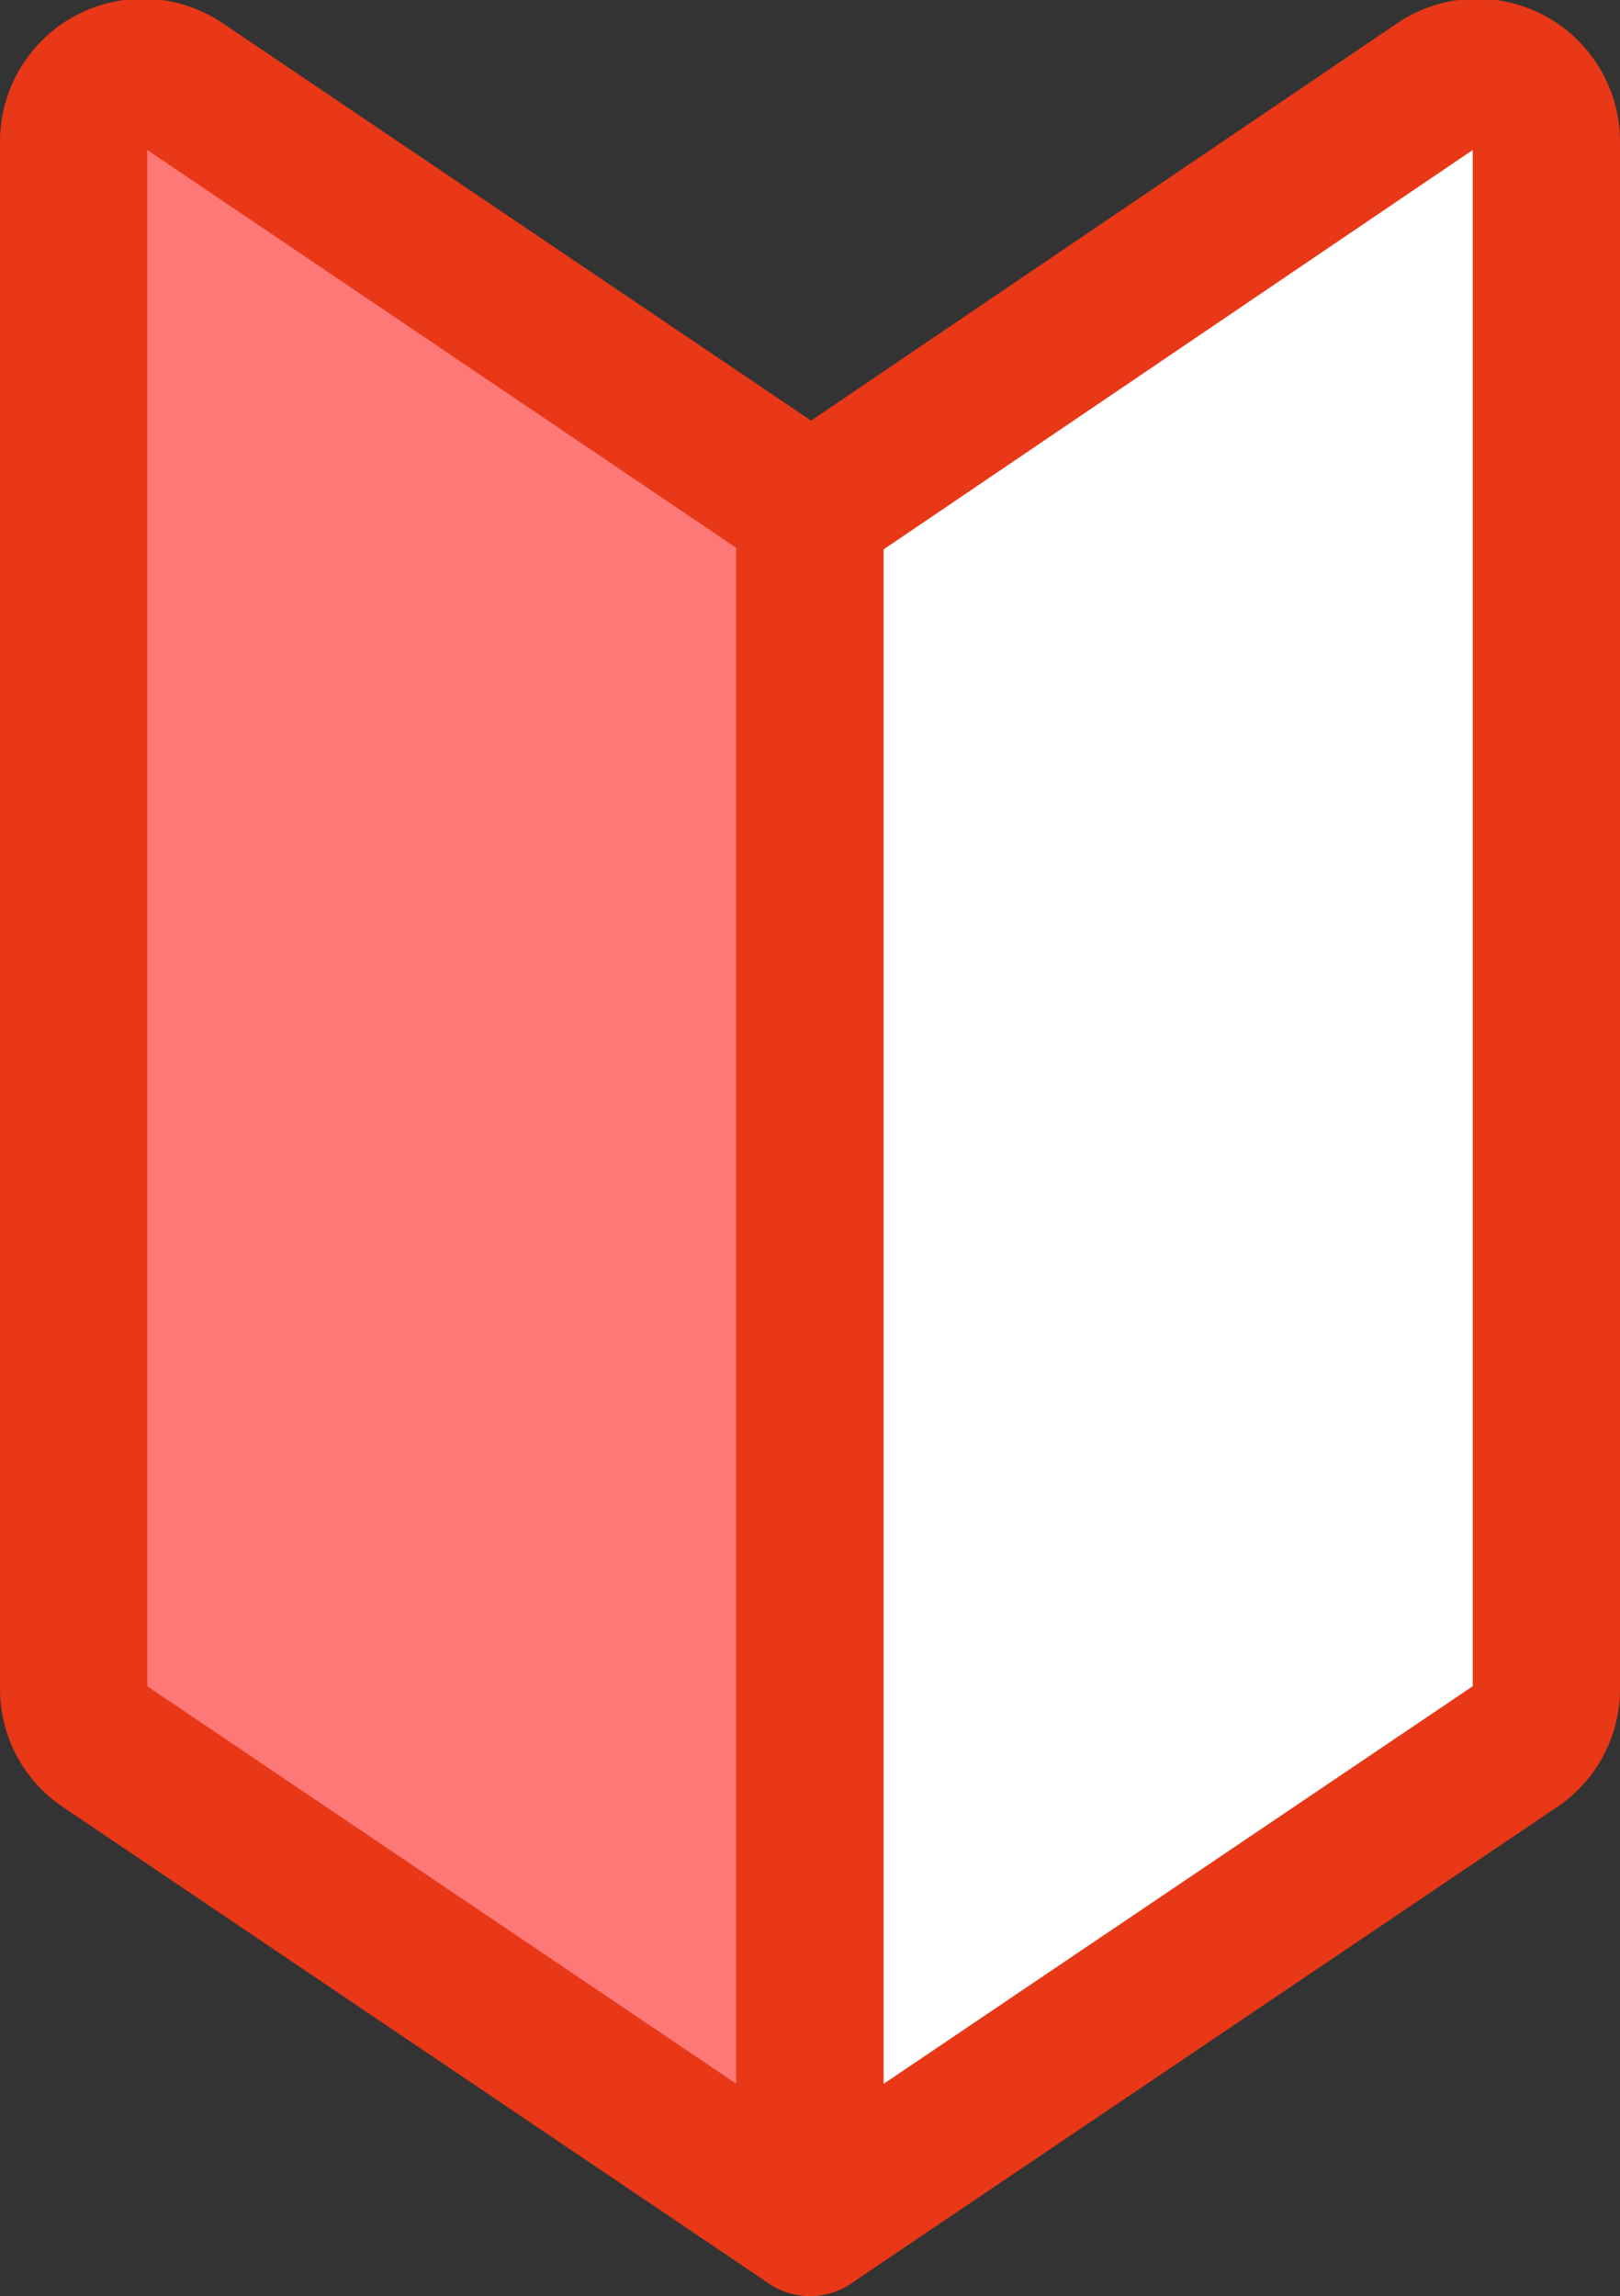
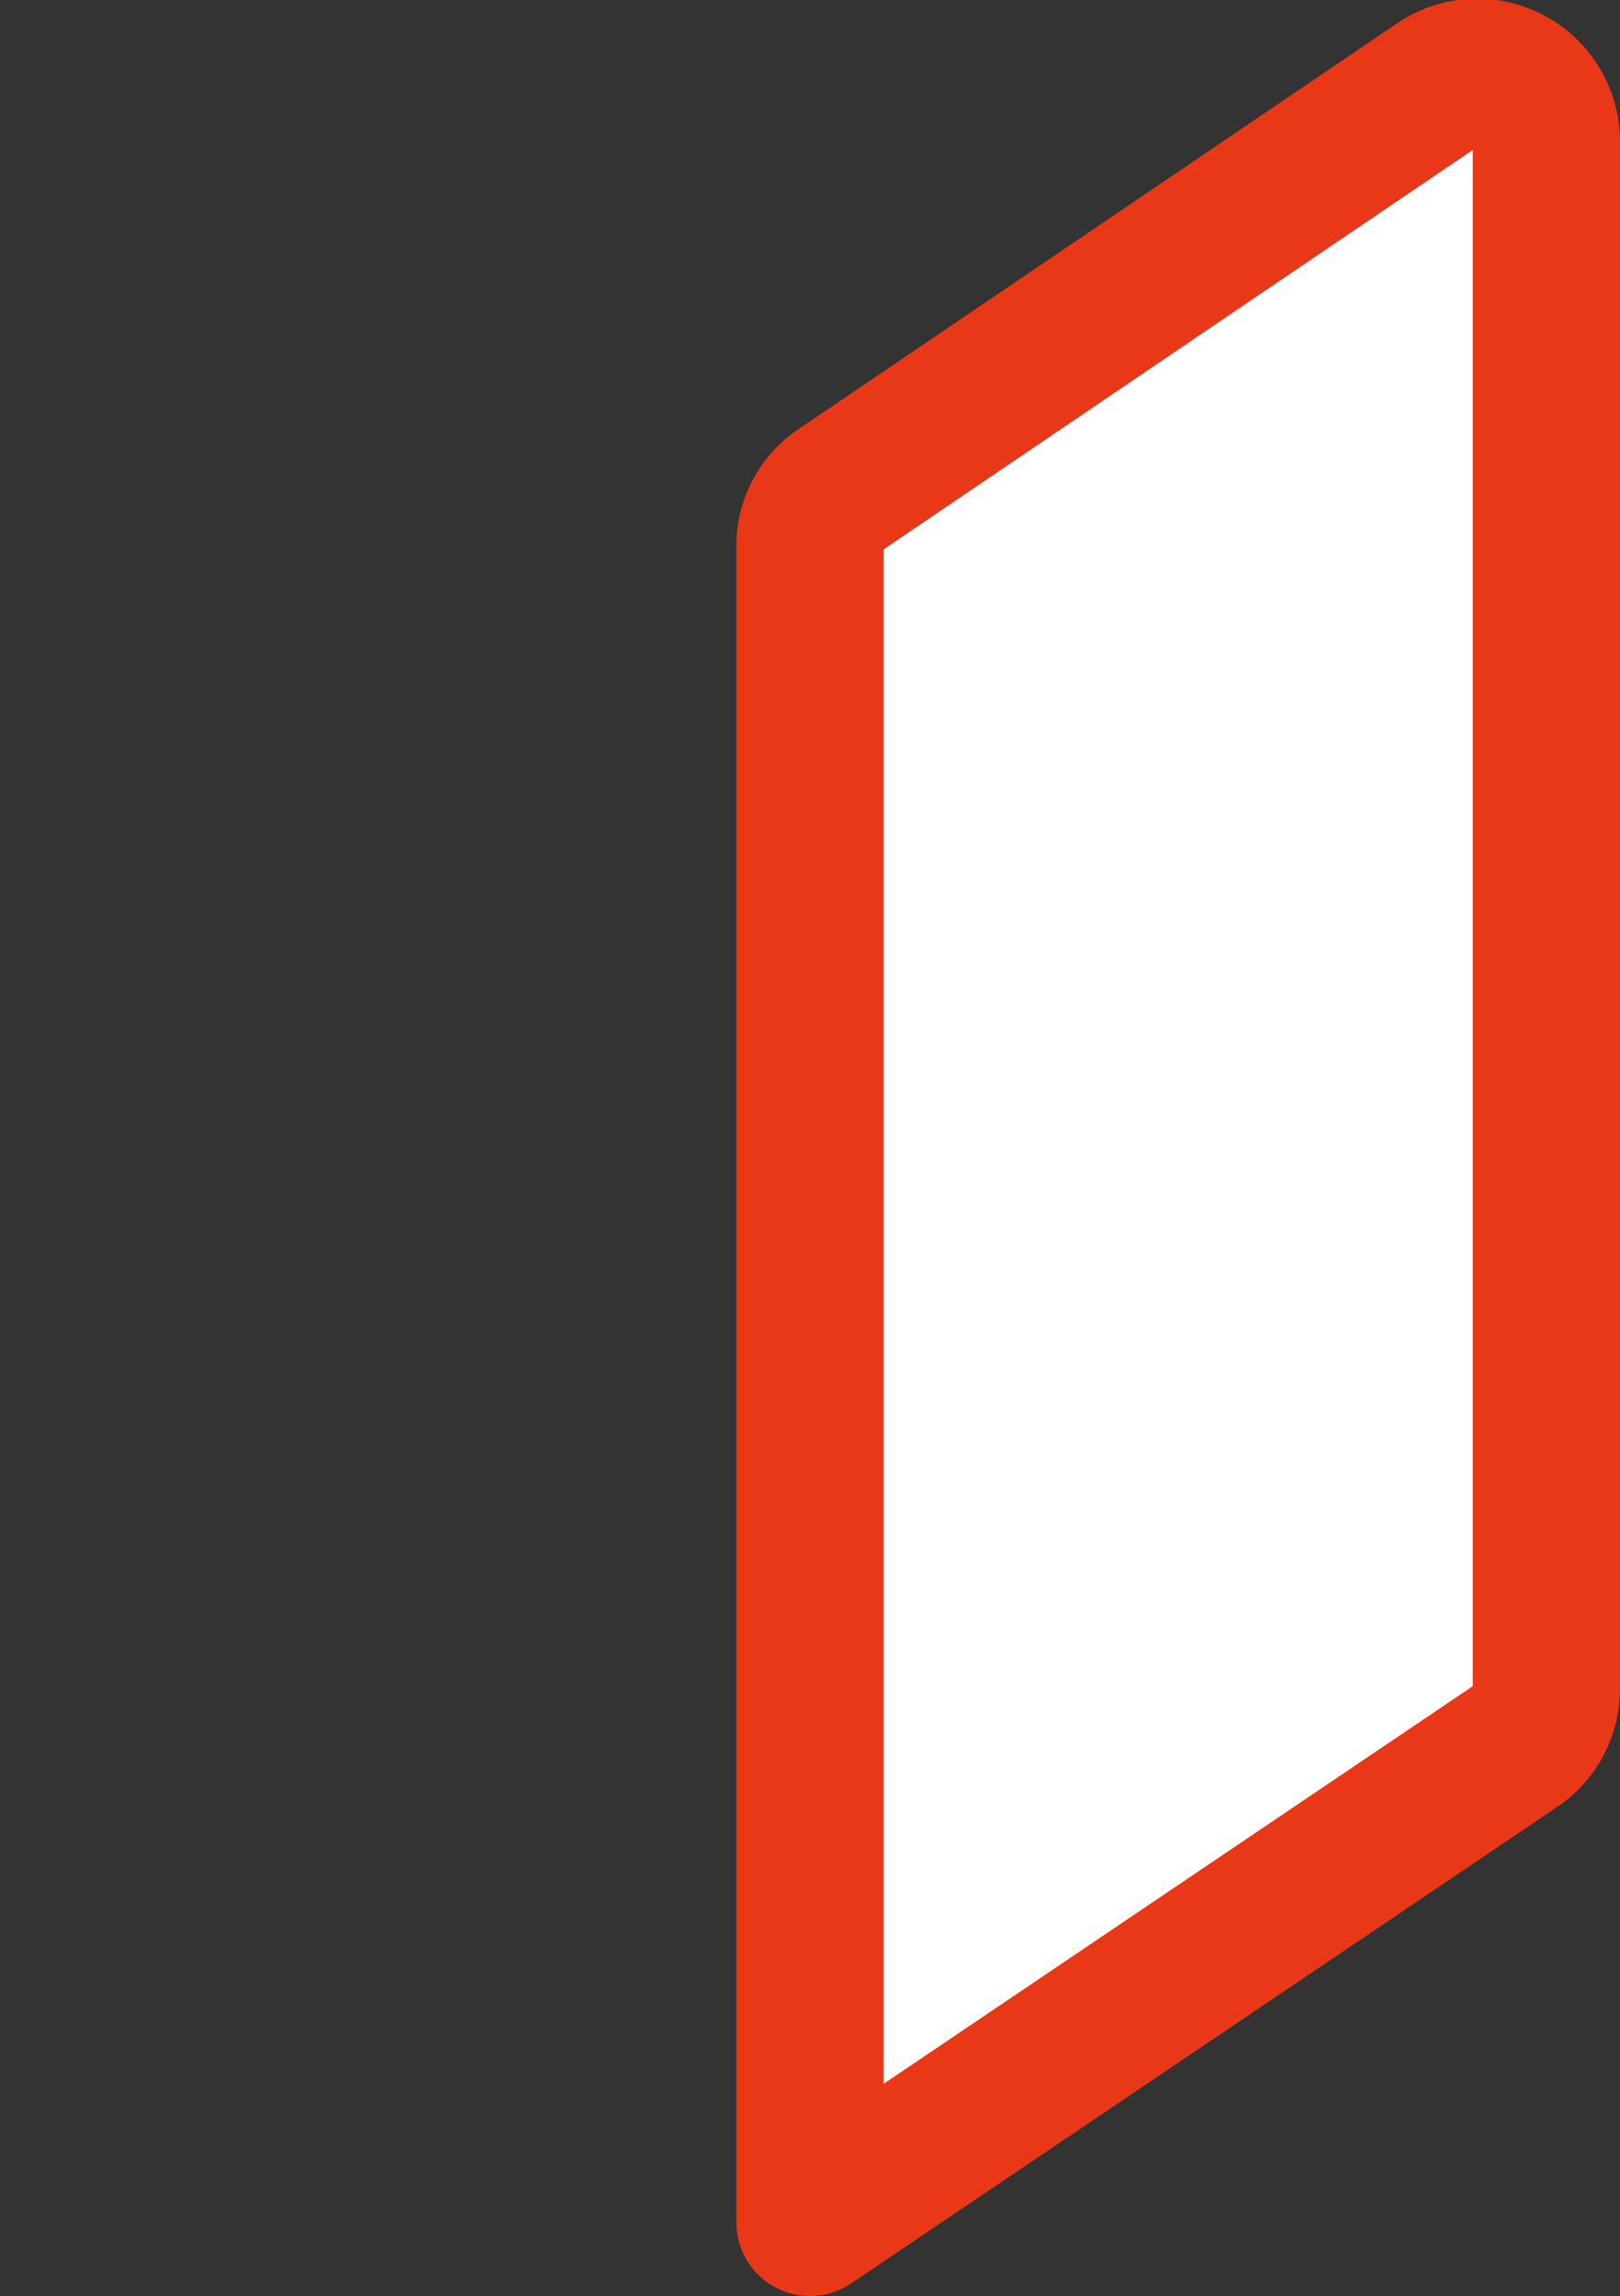
<svg xmlns="http://www.w3.org/2000/svg" viewBox="0 0 22 31.17">
  <rect x="0" y="0" width="22" height="31.17" fill="#333333" stroke="none" />
  <defs>
    <style>.cls-1{fill:#ff7878;}.cls-1,.cls-2{stroke:#e83817;stroke-linejoin:round;stroke-width:2px;}.cls-2{fill:#fff;}</style>
  </defs>
  <g id="レイヤー_2" data-name="レイヤー 2">
    <g id="レイヤー_2-2" data-name="レイヤー 2">
-       <path class="cls-1" d="M11,30.17,1.41,23.7A.93.93,0,0,1,1,22.92v-21a.94.94,0,0,1,1.46-.78l8.13,5.49a.91.91,0,0,1,.41.77Z" />
      <path class="cls-2" d="M11,30.17l9.59-6.47a.93.93,0,0,0,.41-.78v-21a.94.94,0,0,0-1.46-.78L11.41,6.65a.91.91,0,0,0-.41.77Z" />
    </g>
  </g>
</svg>